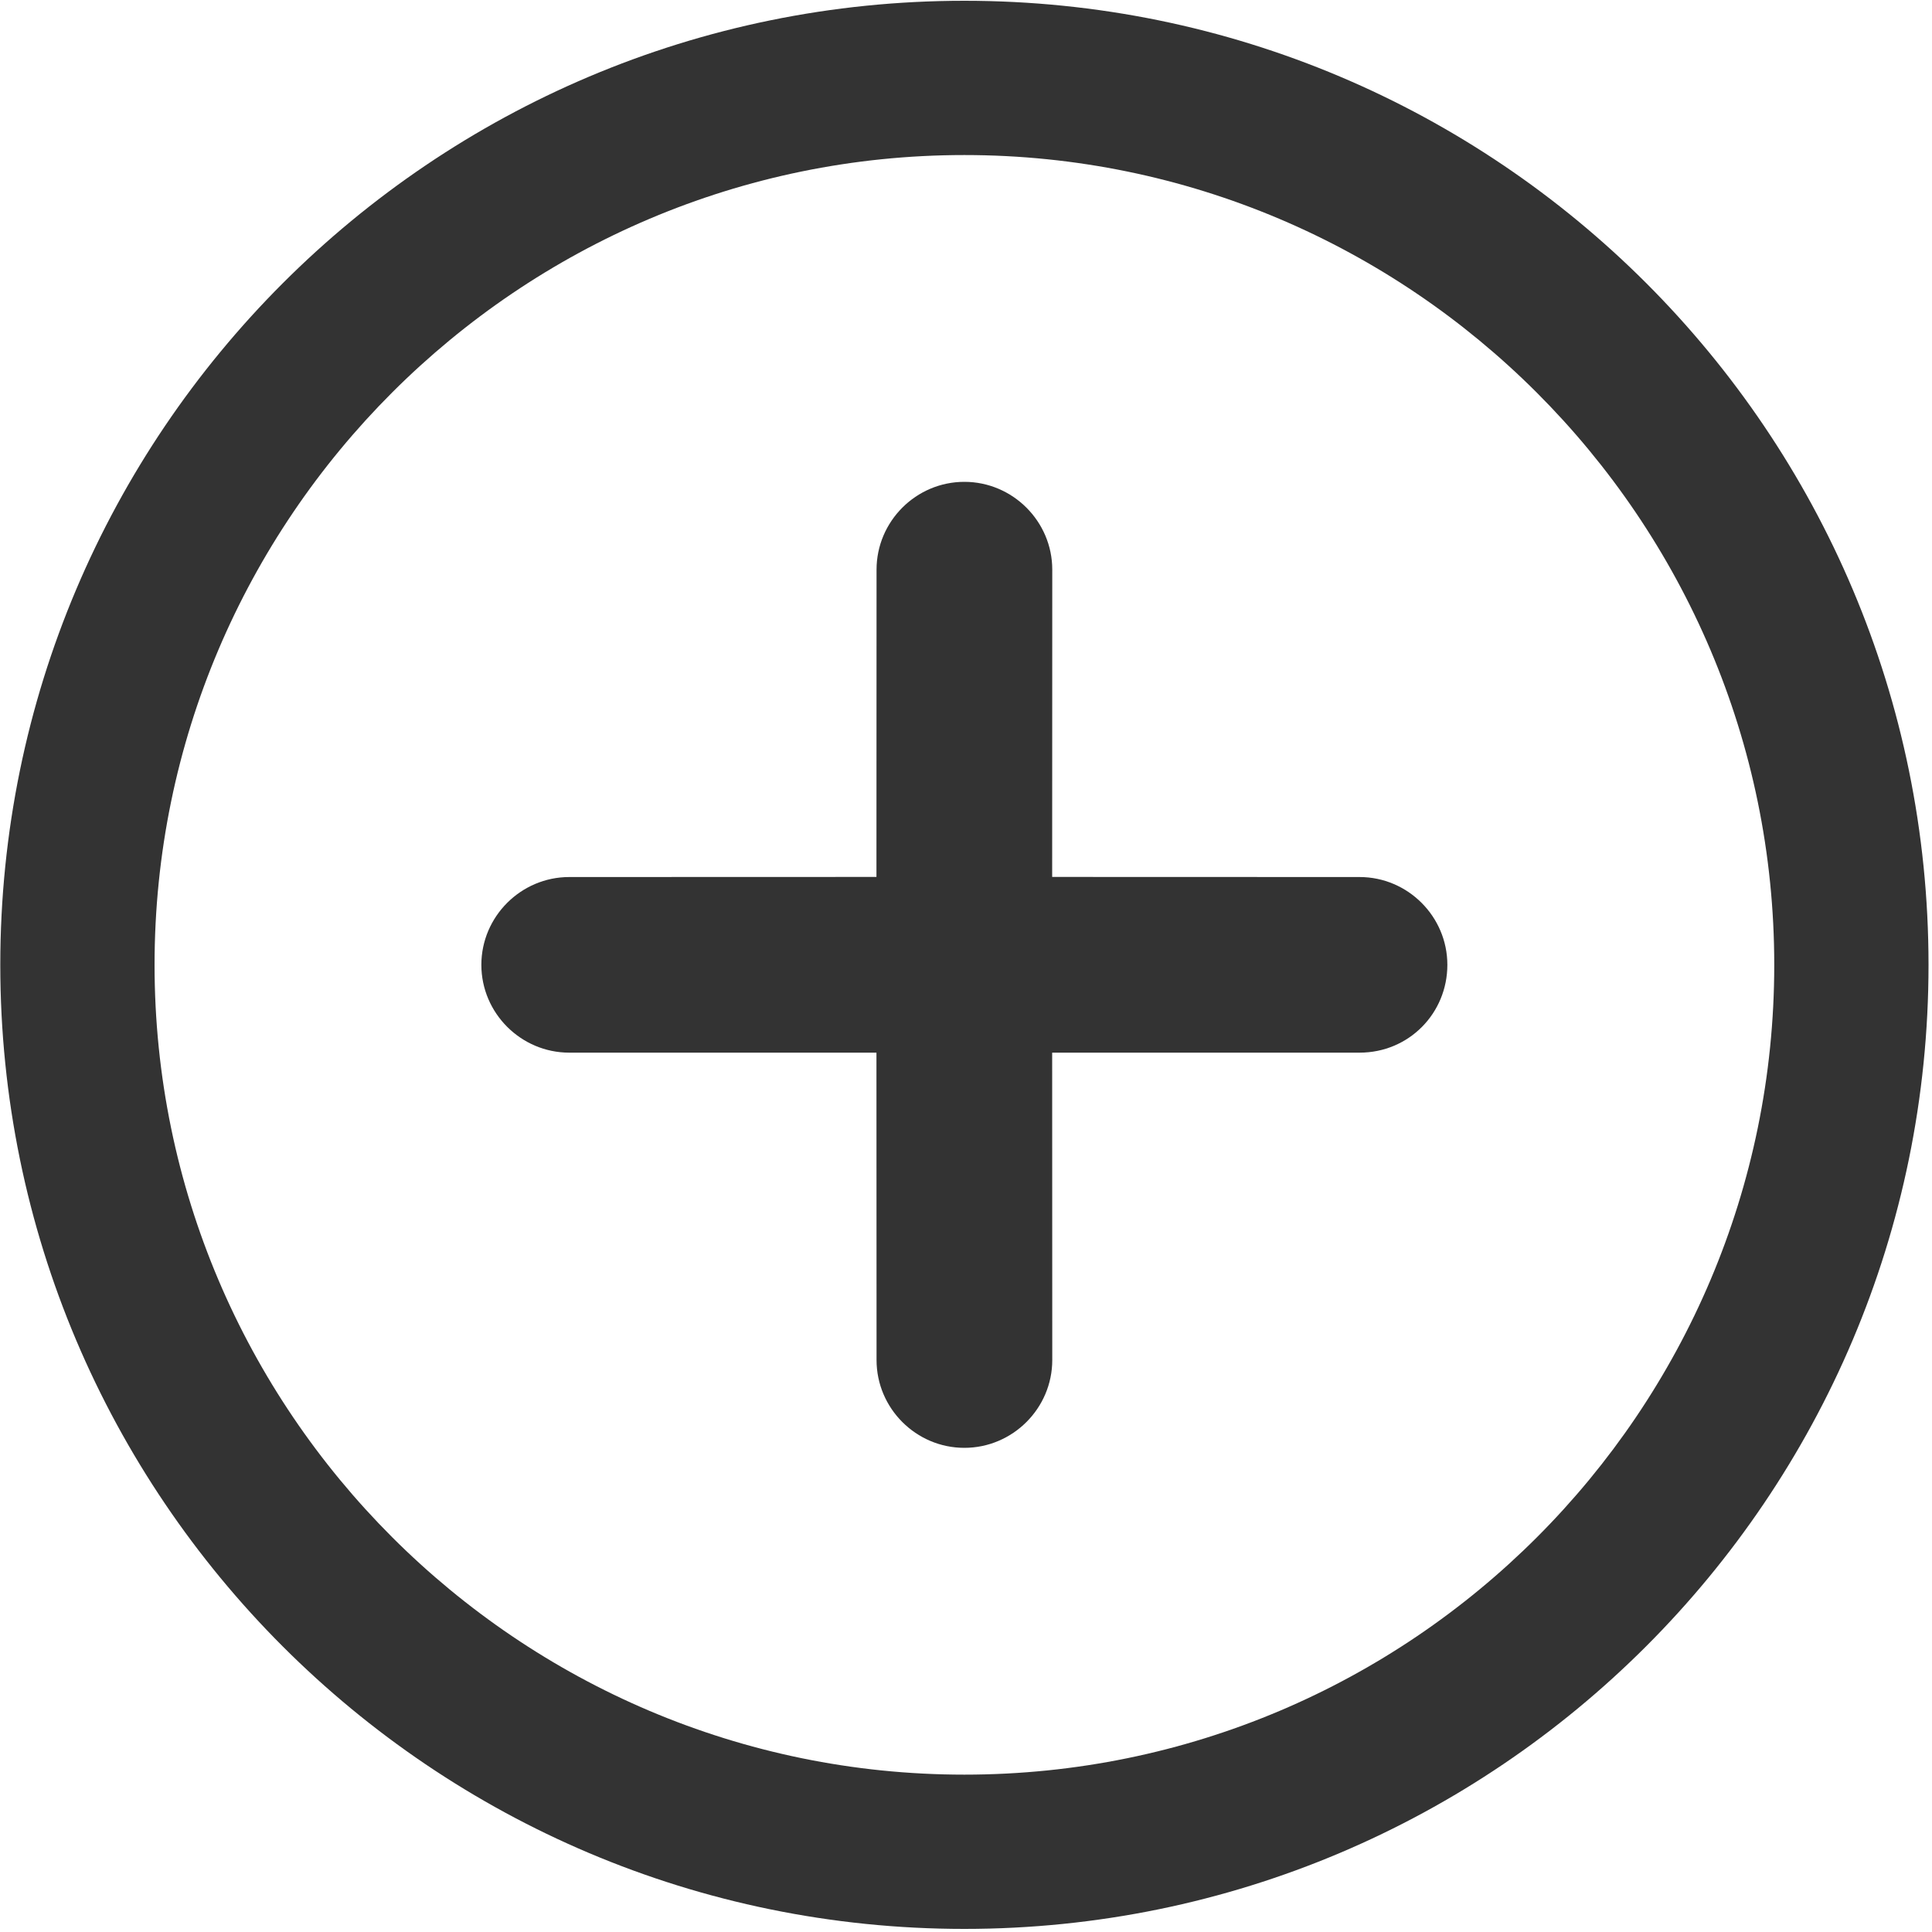
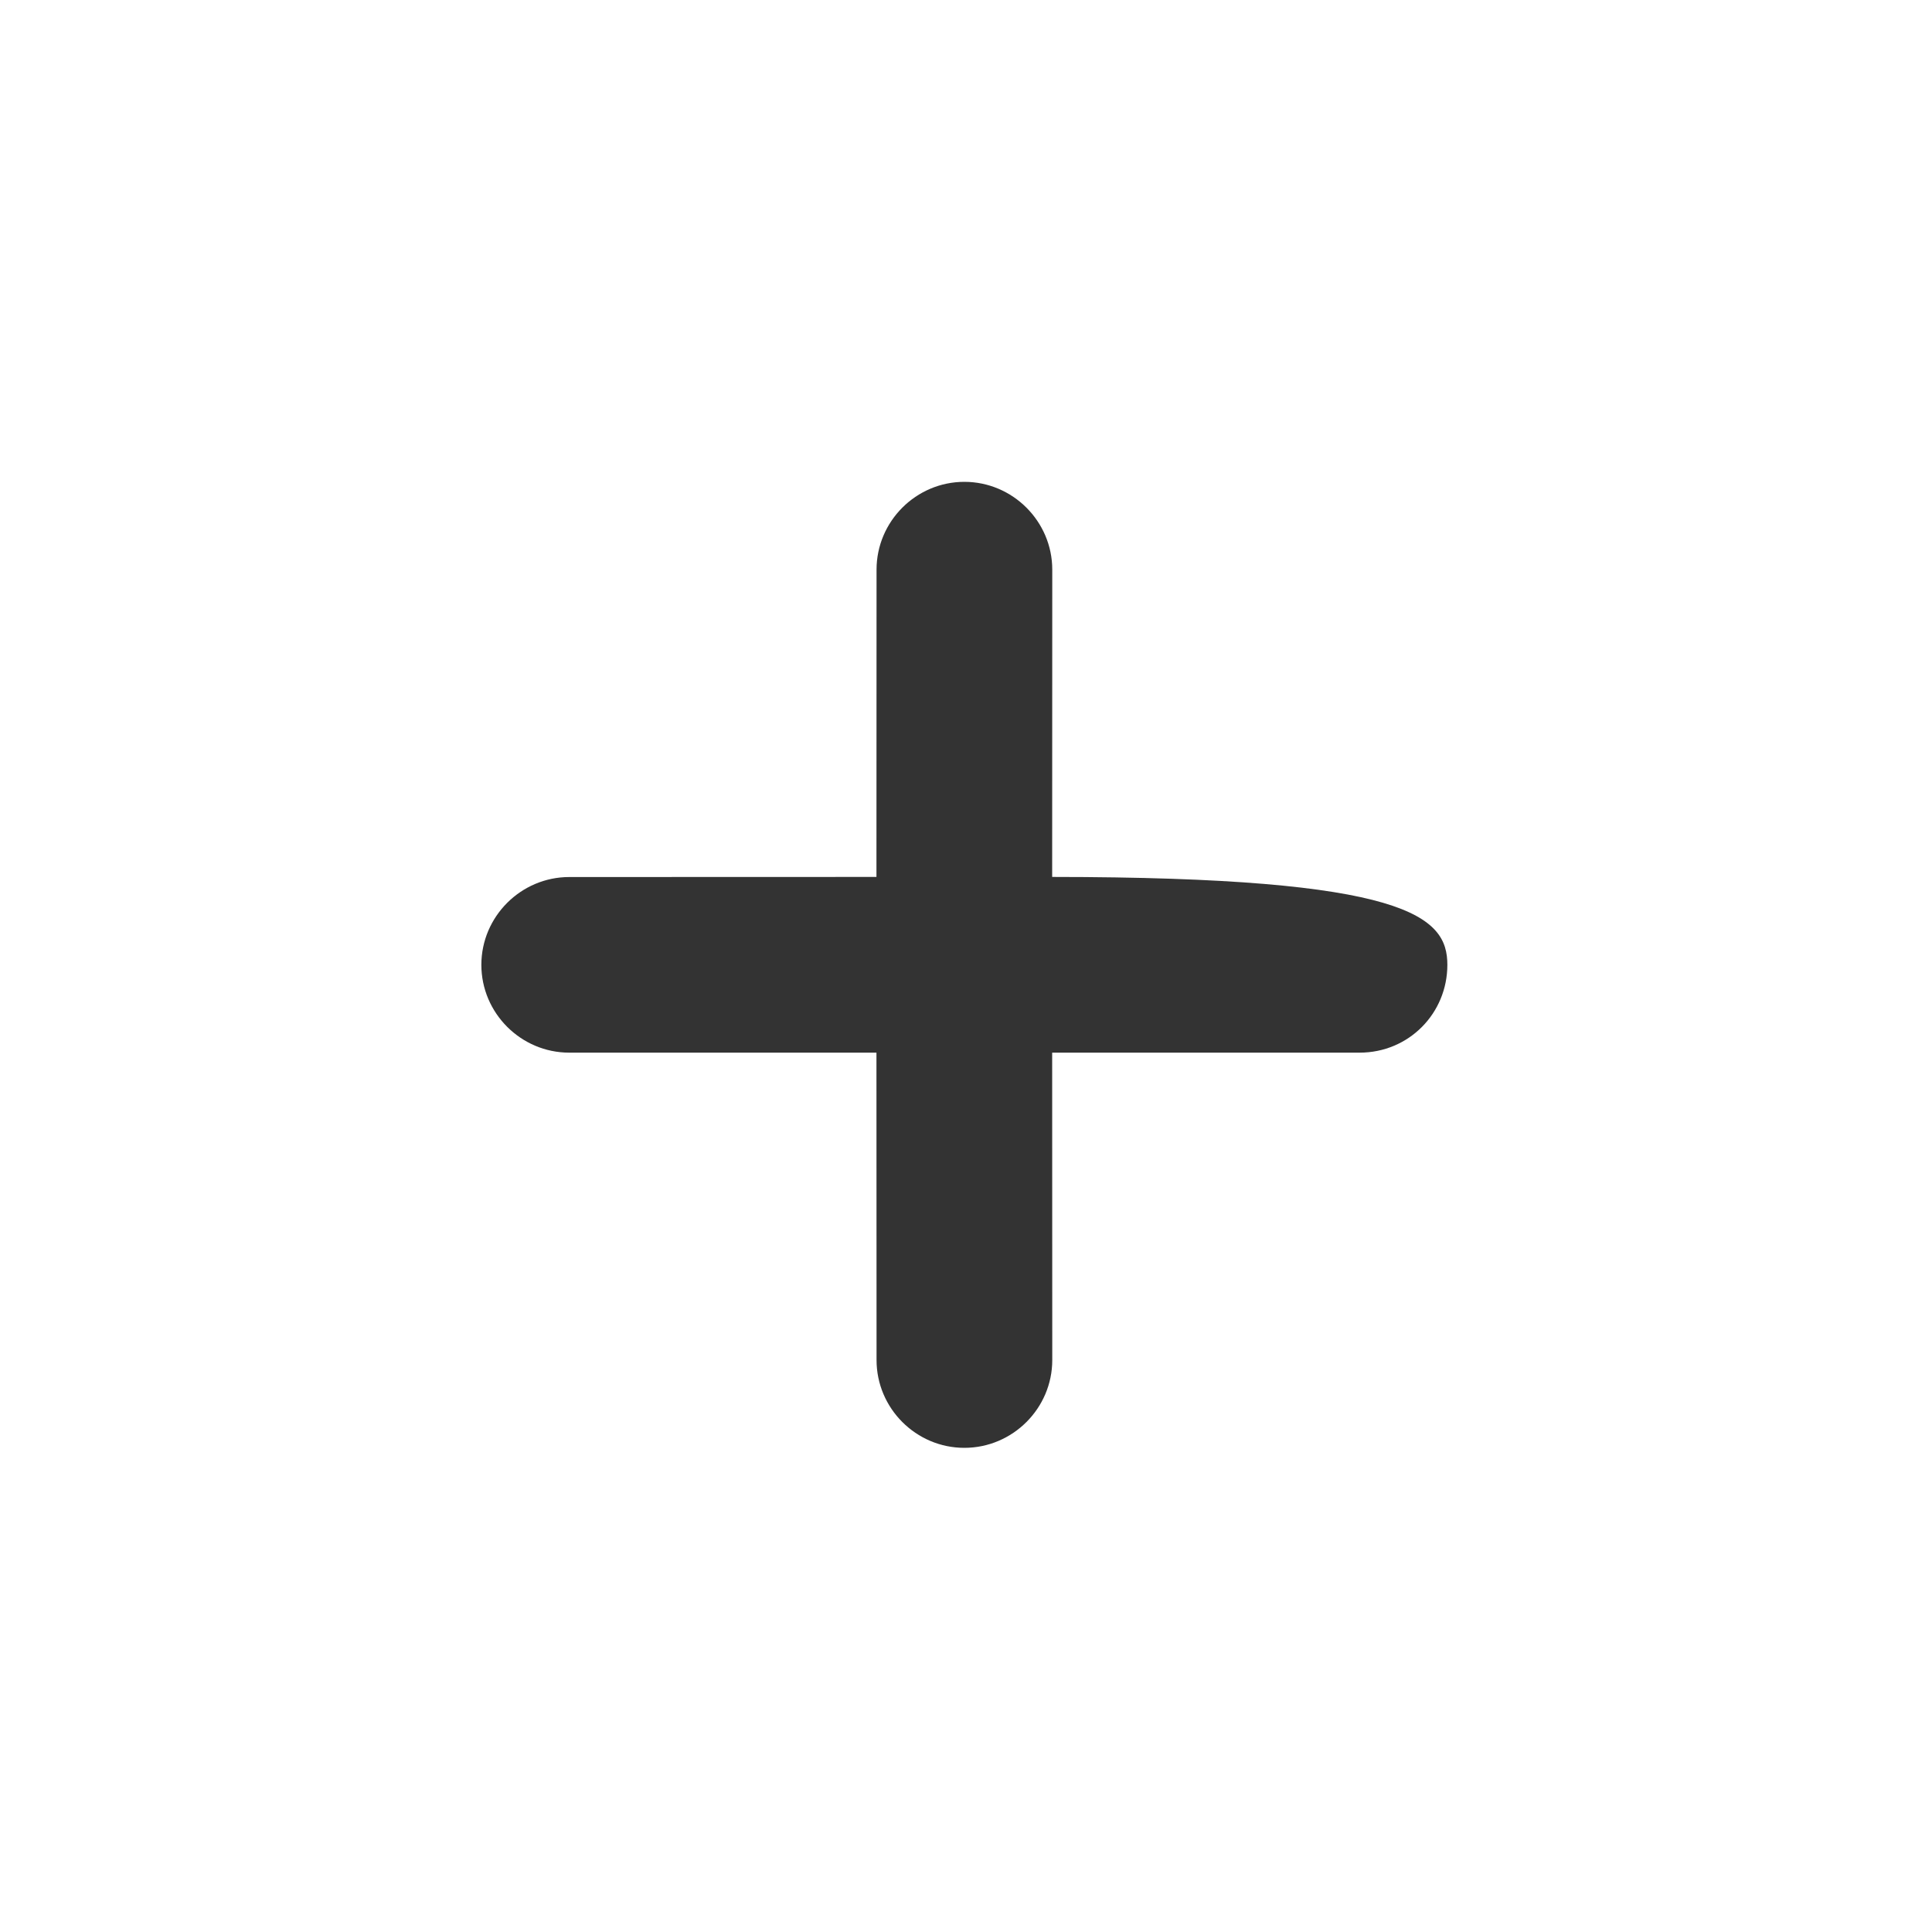
<svg xmlns="http://www.w3.org/2000/svg" width="20px" height="20px" viewBox="0 0 20 20" version="1.1">
  <title>添加</title>
  <desc>Created with Sketch.</desc>
  <g id="页面-1" stroke="none" stroke-width="1" fill="none" fill-rule="evenodd">
    <g id="商户管理-我的客户" transform="translate(-339, -96)" fill="#333333" fill-rule="nonzero">
      <g id="编组-2" transform="translate(339, 96)">
        <g id="添加">
-           <path d="M9.983,0.008 C4.474,0.008 0.003,4.479 0.003,9.988 C0.003,15.497 4.474,19.968 9.983,19.968 C15.492,19.968 19.964,15.497 19.964,9.988 C19.964,4.479 15.502,0.008 9.983,0.008 Z M9.983,18.371 C5.363,18.371 1.6,14.609 1.6,9.988 C1.6,5.367 5.363,1.605 9.983,1.605 C14.604,1.605 18.367,5.367 18.367,9.988 C18.367,14.609 14.614,18.371 9.983,18.371 Z" id="形状" />
-           <path d="M9.983,4.988 C10.483,4.988 10.893,5.397 10.893,5.897 L10.892,9.078 L14.074,9.079 C14.574,9.079 14.983,9.488 14.983,9.988 C14.983,10.488 14.586,10.897 14.074,10.897 L10.892,10.897 L10.893,14.079 C10.893,14.579 10.483,14.988 9.983,14.988 C9.483,14.988 9.074,14.579 9.074,14.079 L9.073,10.897 L5.893,10.897 C5.393,10.897 4.983,10.488 4.983,9.988 C4.983,9.488 5.393,9.079 5.893,9.079 L9.073,9.078 L9.074,5.897 C9.074,5.397 9.483,4.988 9.983,4.988 Z" id="形状结合" />
+           <path d="M9.983,4.988 C10.483,4.988 10.893,5.397 10.893,5.897 L10.892,9.078 C14.574,9.079 14.983,9.488 14.983,9.988 C14.983,10.488 14.586,10.897 14.074,10.897 L10.892,10.897 L10.893,14.079 C10.893,14.579 10.483,14.988 9.983,14.988 C9.483,14.988 9.074,14.579 9.074,14.079 L9.073,10.897 L5.893,10.897 C5.393,10.897 4.983,10.488 4.983,9.988 C4.983,9.488 5.393,9.079 5.893,9.079 L9.073,9.078 L9.074,5.897 C9.074,5.397 9.483,4.988 9.983,4.988 Z" id="形状结合" />
        </g>
      </g>
    </g>
  </g>
</svg>